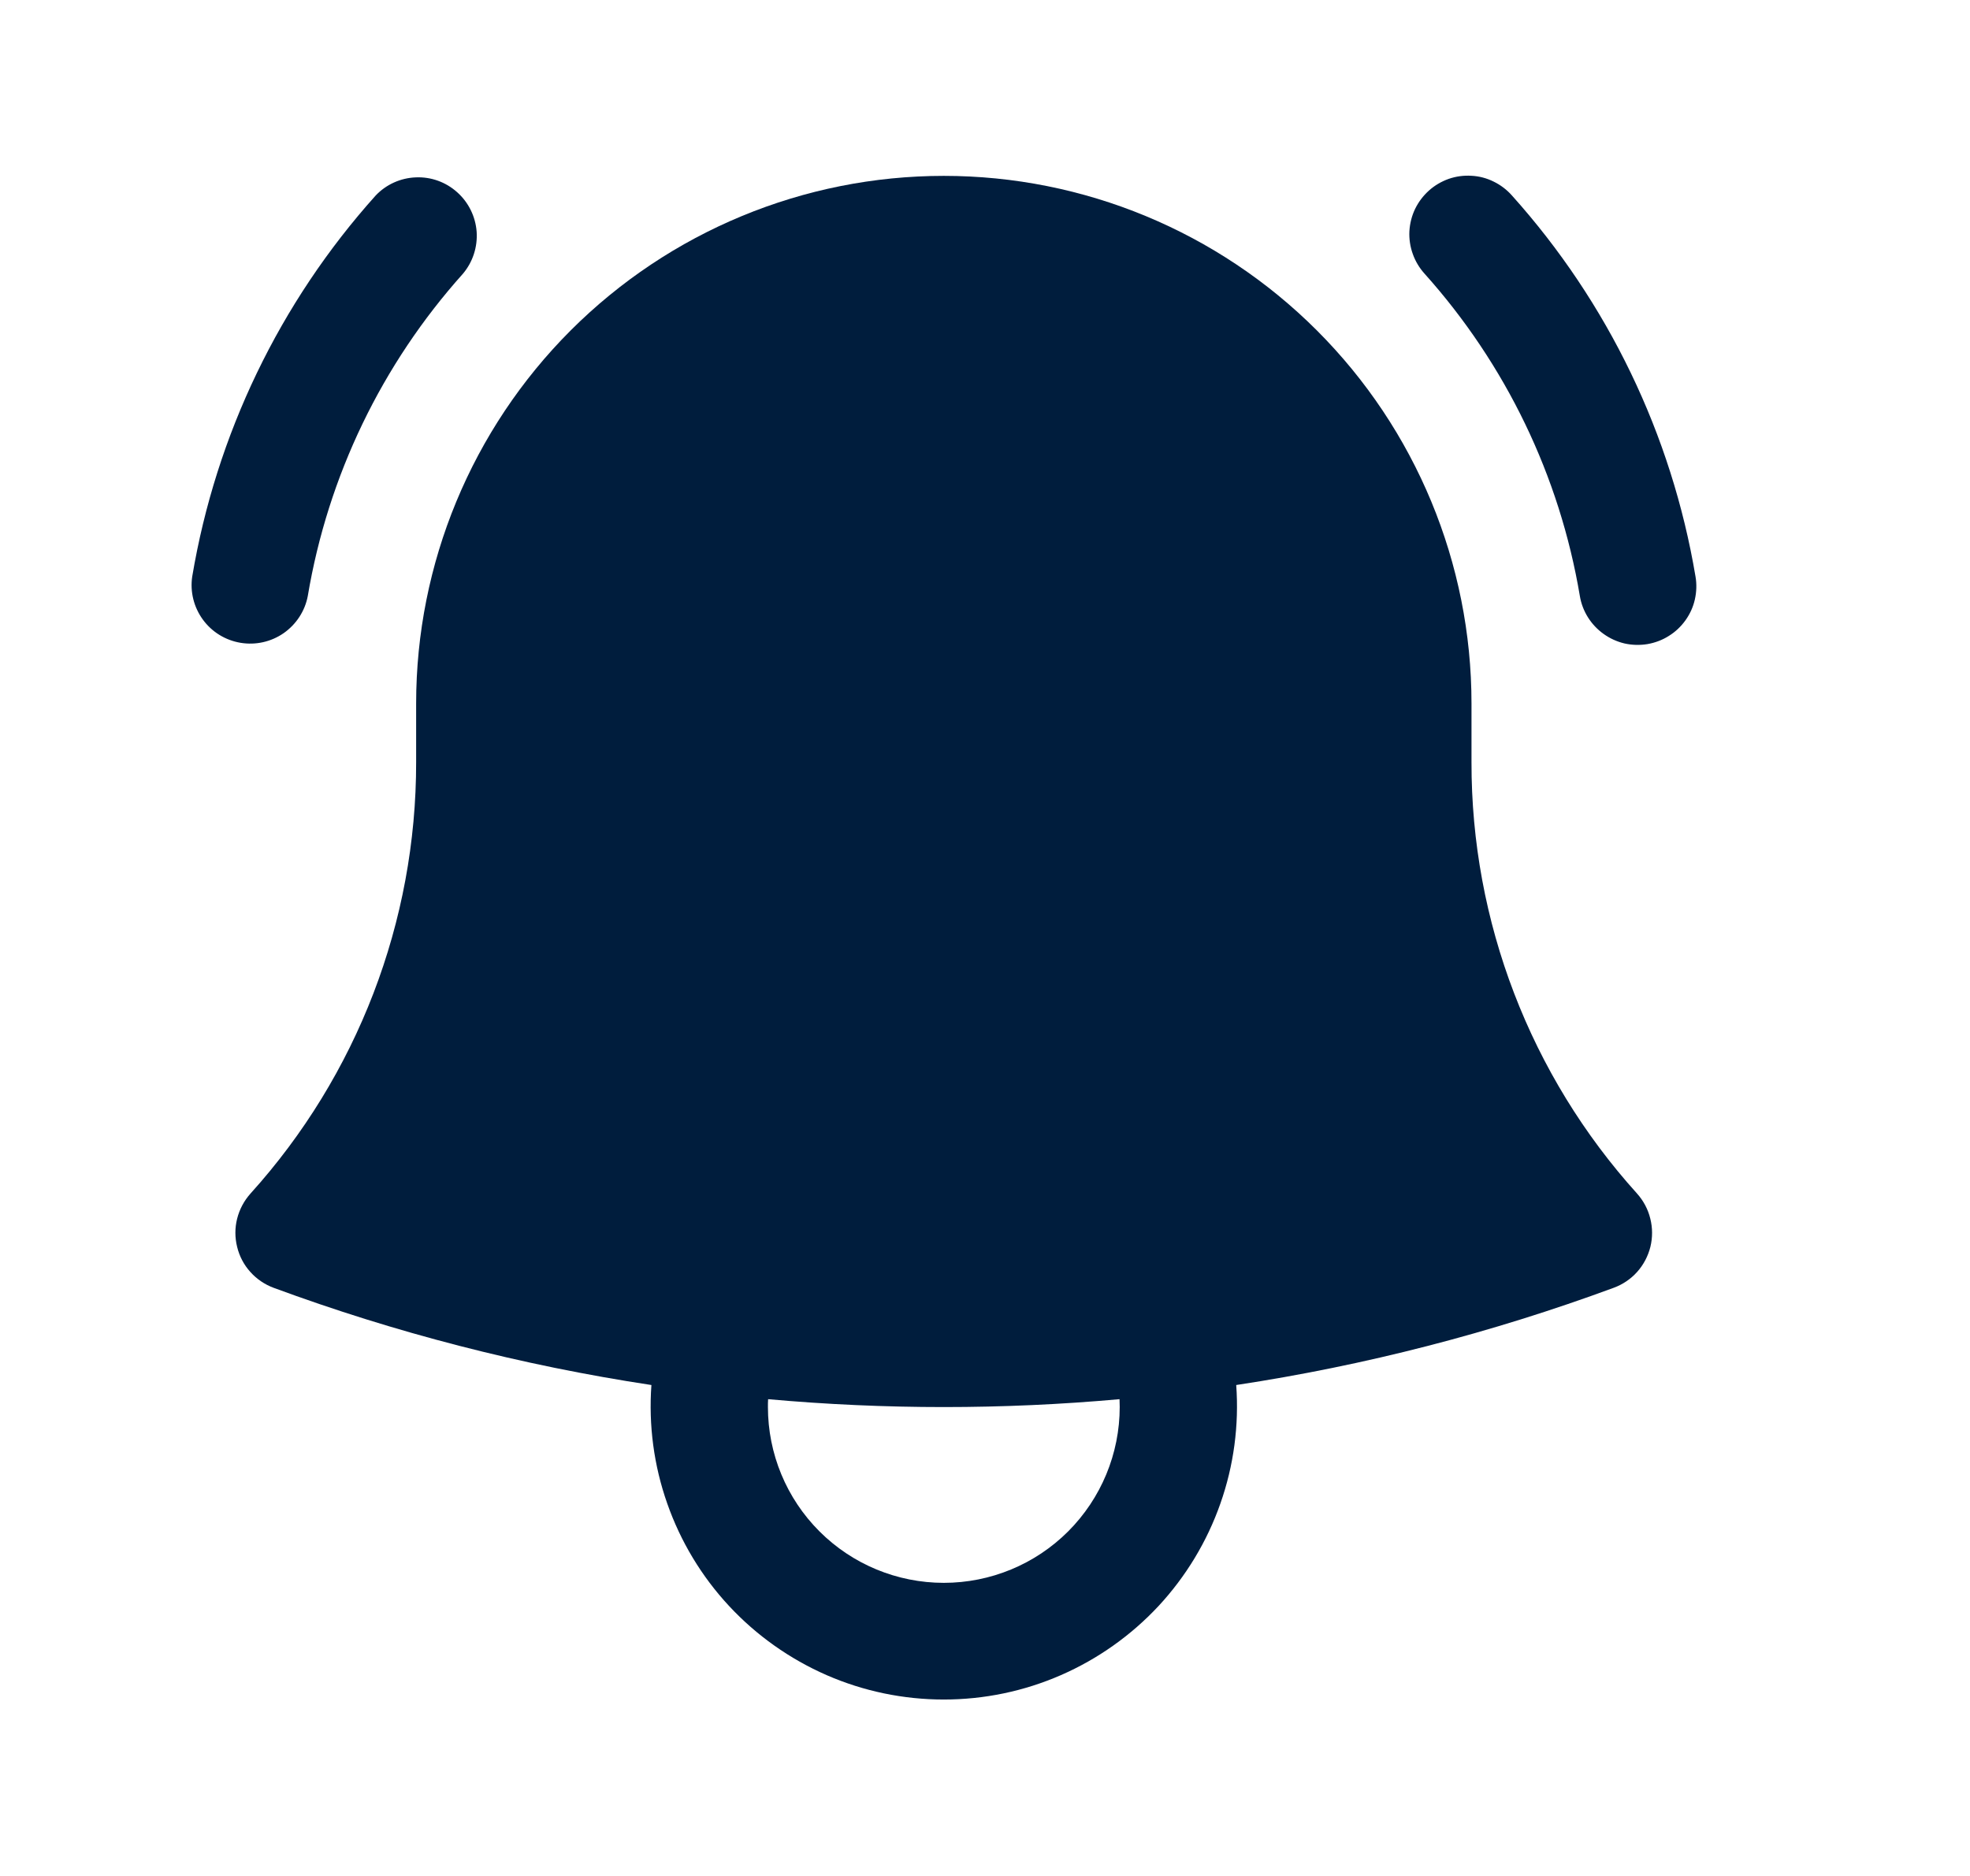
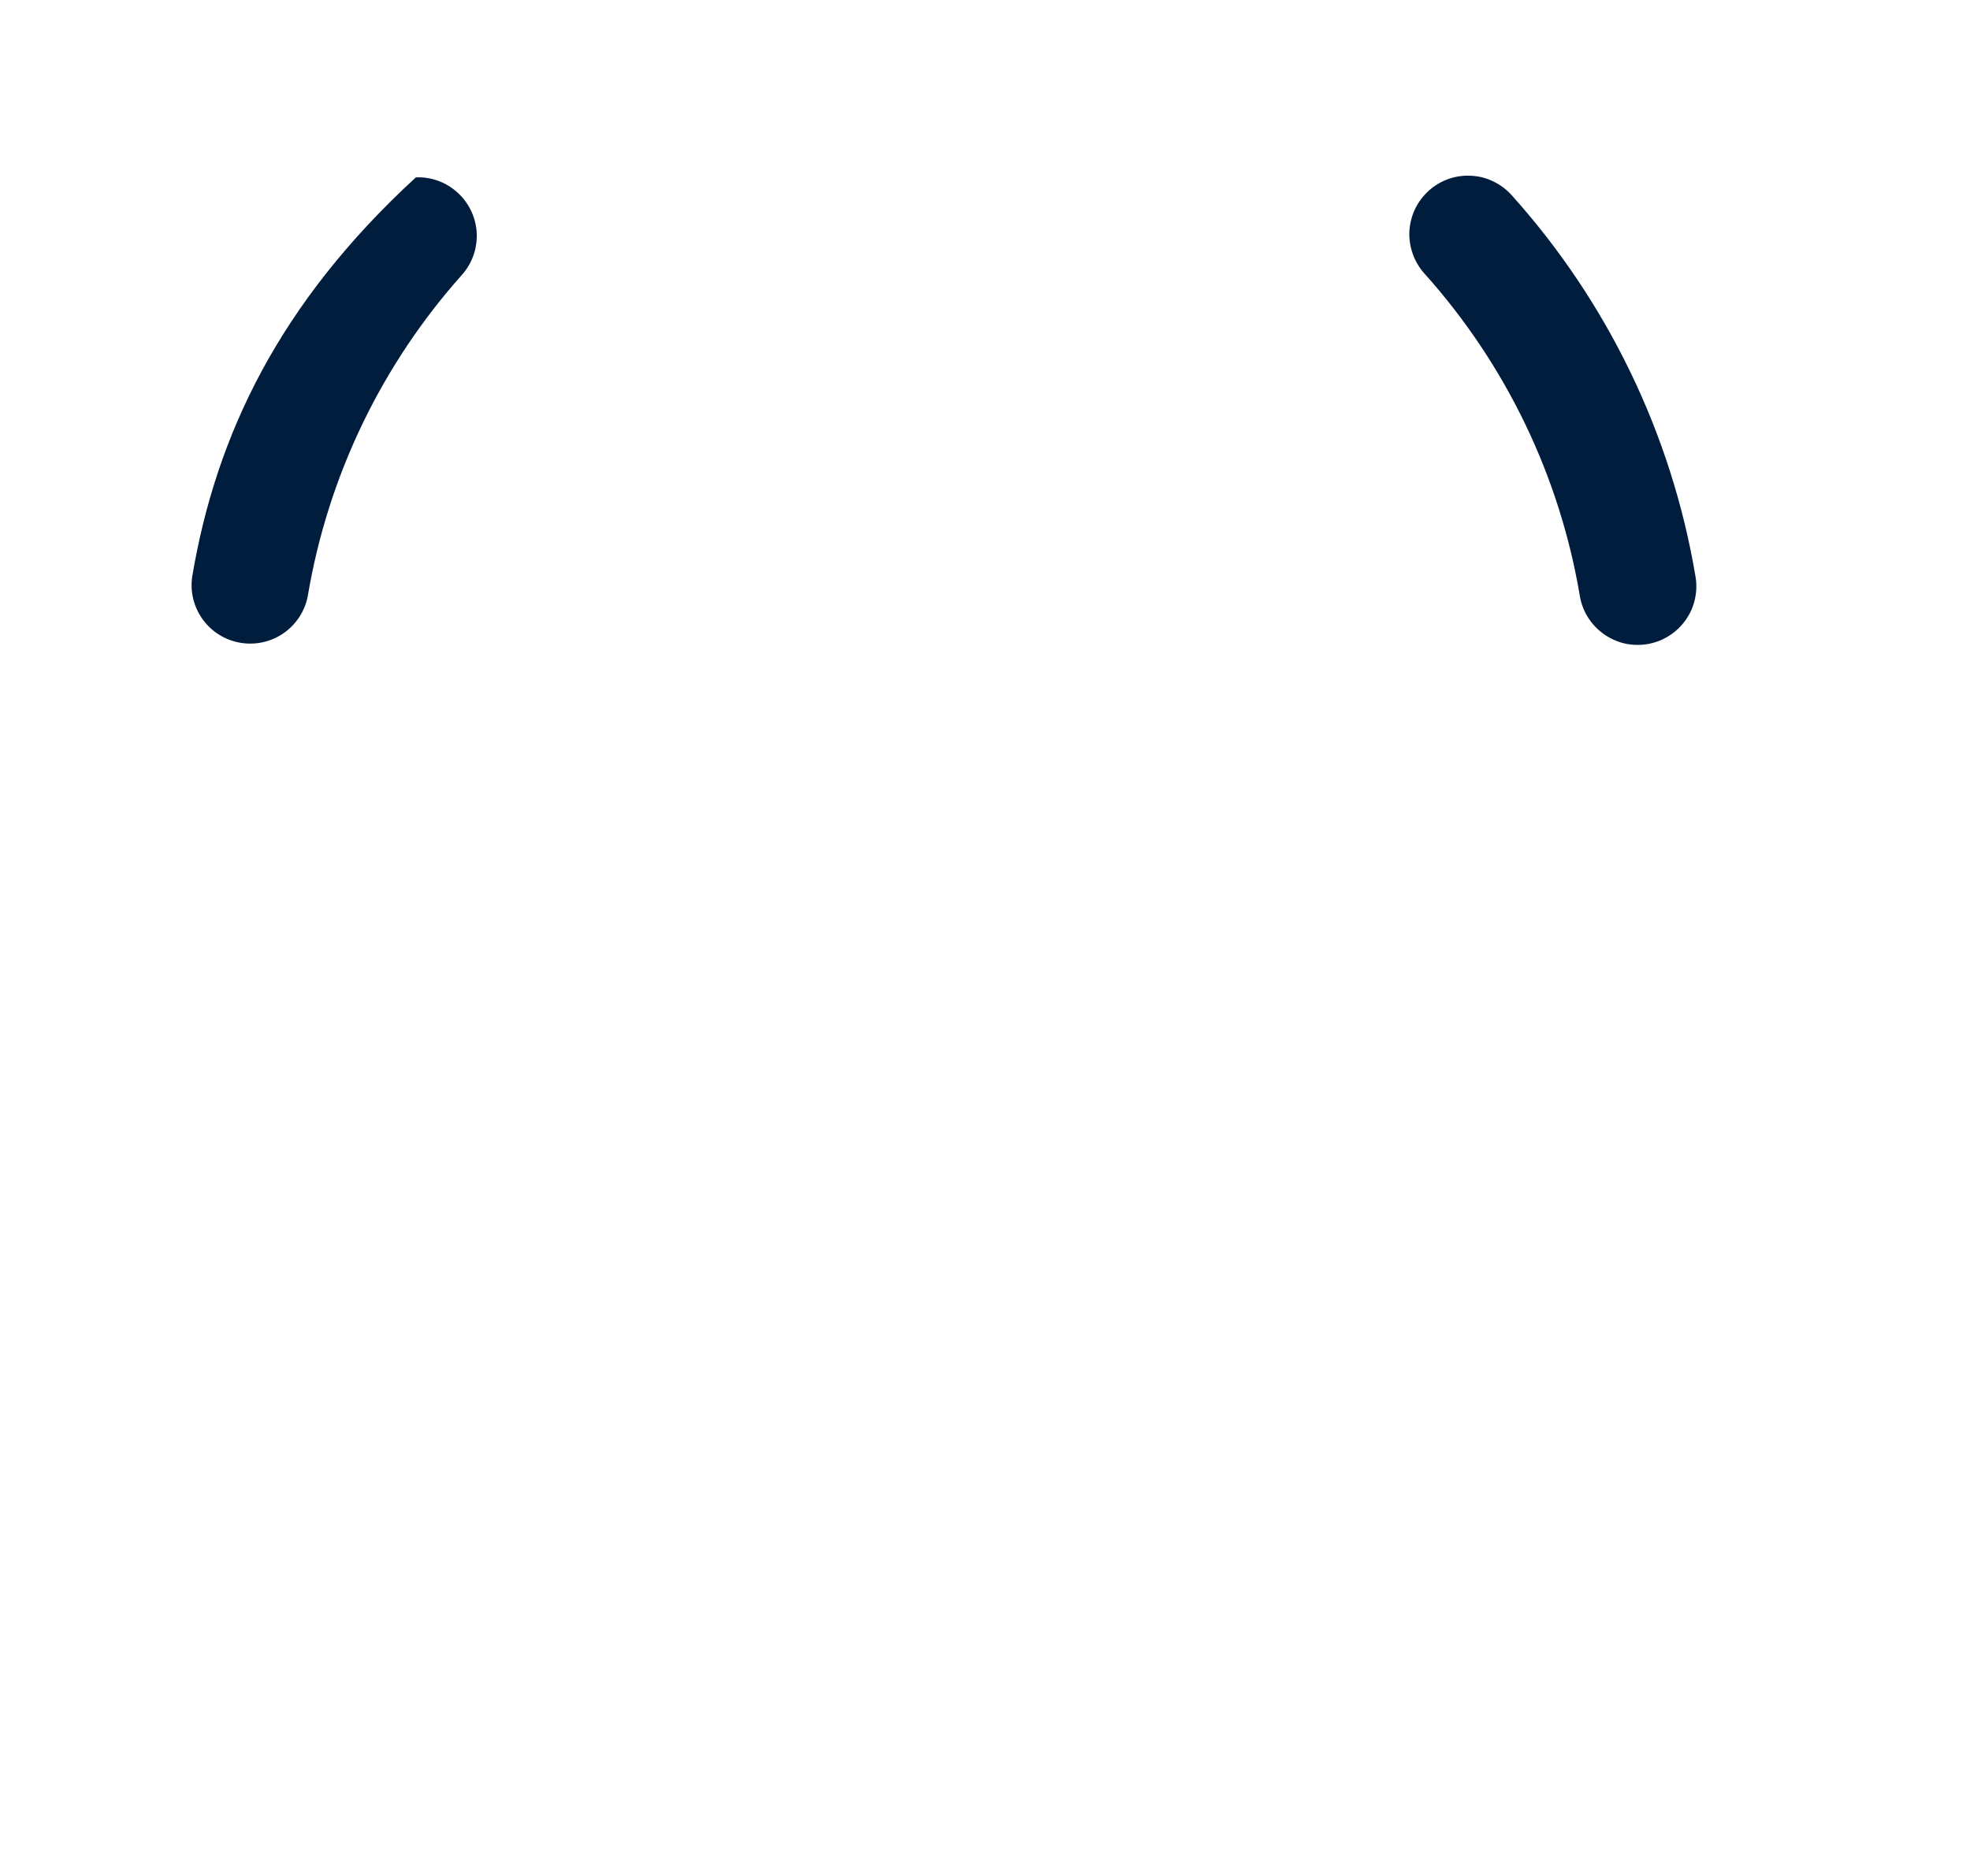
<svg xmlns="http://www.w3.org/2000/svg" width="21" height="20" viewBox="0 0 21 20" fill="none">
  <g id="IconEnd">
-     <path id="Vector" d="M4.936 2.917C5.04 2.793 5.092 2.633 5.081 2.471C5.069 2.309 4.995 2.158 4.874 2.05C4.753 1.941 4.595 1.884 4.433 1.891C4.271 1.897 4.117 1.966 4.005 2.084C2.981 3.225 2.303 4.635 2.049 6.147C2.025 6.309 2.066 6.473 2.162 6.605C2.258 6.737 2.402 6.826 2.564 6.853C2.725 6.88 2.89 6.843 3.024 6.75C3.158 6.656 3.251 6.514 3.281 6.354C3.496 5.074 4.07 3.883 4.936 2.917ZM16.117 2.084C16.062 2.022 15.996 1.972 15.922 1.936C15.848 1.899 15.767 1.878 15.685 1.874C15.603 1.869 15.521 1.88 15.443 1.907C15.365 1.935 15.293 1.977 15.232 2.032C15.171 2.087 15.121 2.153 15.085 2.227C15.049 2.302 15.029 2.382 15.024 2.465C15.02 2.547 15.032 2.629 15.06 2.707C15.087 2.784 15.13 2.856 15.185 2.917C16.051 3.883 16.626 5.074 16.841 6.354C16.868 6.517 16.96 6.663 17.095 6.759C17.162 6.807 17.237 6.841 17.317 6.86C17.397 6.878 17.48 6.88 17.561 6.867C17.642 6.853 17.72 6.824 17.789 6.78C17.859 6.737 17.919 6.68 17.967 6.613C18.015 6.546 18.049 6.471 18.067 6.391C18.085 6.311 18.088 6.228 18.074 6.147C17.82 4.634 17.141 3.225 16.117 2.084Z" fill="#001D3D" />
-     <path id="Vector_2" fill-rule="evenodd" clip-rule="evenodd" d="M10.061 1.875C8.569 1.875 7.138 2.468 6.083 3.523C5.029 4.578 4.436 6.008 4.436 7.5V8.125C4.438 9.825 3.809 11.464 2.67 12.725C2.602 12.801 2.553 12.893 2.528 12.992C2.503 13.091 2.503 13.194 2.528 13.294C2.552 13.393 2.6 13.485 2.669 13.561C2.737 13.637 2.823 13.695 2.918 13.73C4.205 14.205 5.552 14.555 6.944 14.766C6.913 15.194 6.97 15.625 7.113 16.03C7.255 16.435 7.479 16.807 7.772 17.122C8.064 17.436 8.419 17.687 8.812 17.859C9.206 18.031 9.631 18.119 10.061 18.119C10.491 18.119 10.915 18.031 11.309 17.859C11.703 17.687 12.057 17.436 12.35 17.122C12.642 16.807 12.867 16.435 13.009 16.03C13.152 15.625 13.209 15.194 13.178 14.766C14.551 14.558 15.899 14.21 17.203 13.729C17.298 13.694 17.384 13.636 17.452 13.56C17.52 13.484 17.568 13.392 17.593 13.293C17.617 13.194 17.617 13.091 17.592 12.992C17.568 12.893 17.519 12.801 17.451 12.725C16.312 11.464 15.683 9.824 15.686 8.125V7.5C15.686 6.008 15.093 4.578 14.038 3.523C12.983 2.468 11.553 1.875 10.061 1.875ZM8.186 15C8.186 14.972 8.186 14.944 8.188 14.917C9.434 15.029 10.688 15.029 11.934 14.917L11.936 15C11.936 15.498 11.738 15.974 11.387 16.326C11.035 16.678 10.558 16.875 10.061 16.875C9.564 16.875 9.087 16.678 8.735 16.326C8.383 15.974 8.186 15.498 8.186 15Z" fill="#001D3D" />
+     <path id="Vector" d="M4.936 2.917C5.04 2.793 5.092 2.633 5.081 2.471C5.069 2.309 4.995 2.158 4.874 2.05C4.753 1.941 4.595 1.884 4.433 1.891C2.981 3.225 2.303 4.635 2.049 6.147C2.025 6.309 2.066 6.473 2.162 6.605C2.258 6.737 2.402 6.826 2.564 6.853C2.725 6.88 2.89 6.843 3.024 6.75C3.158 6.656 3.251 6.514 3.281 6.354C3.496 5.074 4.07 3.883 4.936 2.917ZM16.117 2.084C16.062 2.022 15.996 1.972 15.922 1.936C15.848 1.899 15.767 1.878 15.685 1.874C15.603 1.869 15.521 1.88 15.443 1.907C15.365 1.935 15.293 1.977 15.232 2.032C15.171 2.087 15.121 2.153 15.085 2.227C15.049 2.302 15.029 2.382 15.024 2.465C15.02 2.547 15.032 2.629 15.06 2.707C15.087 2.784 15.13 2.856 15.185 2.917C16.051 3.883 16.626 5.074 16.841 6.354C16.868 6.517 16.96 6.663 17.095 6.759C17.162 6.807 17.237 6.841 17.317 6.86C17.397 6.878 17.48 6.88 17.561 6.867C17.642 6.853 17.72 6.824 17.789 6.78C17.859 6.737 17.919 6.68 17.967 6.613C18.015 6.546 18.049 6.471 18.067 6.391C18.085 6.311 18.088 6.228 18.074 6.147C17.82 4.634 17.141 3.225 16.117 2.084Z" fill="#001D3D" />
  </g>
</svg>